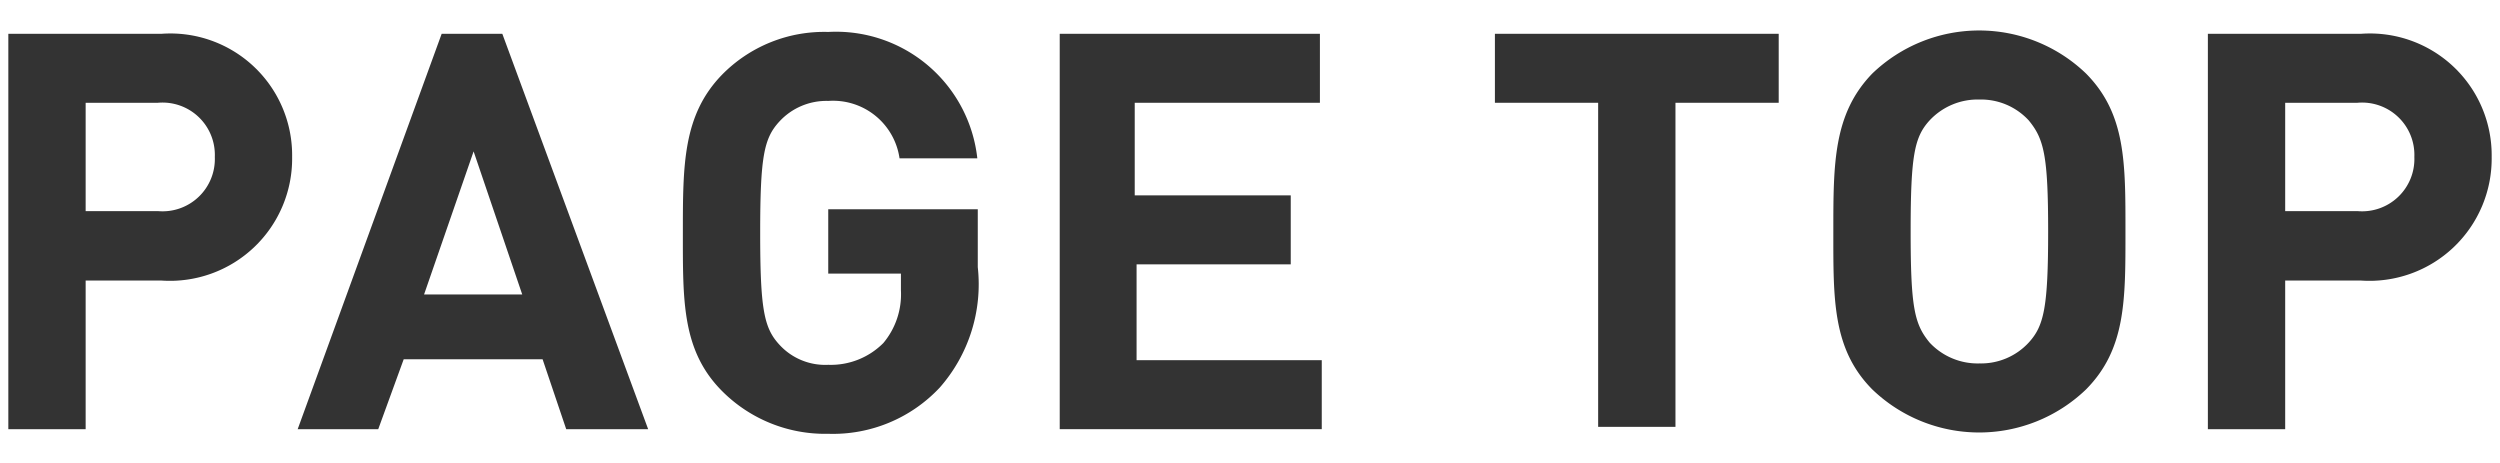
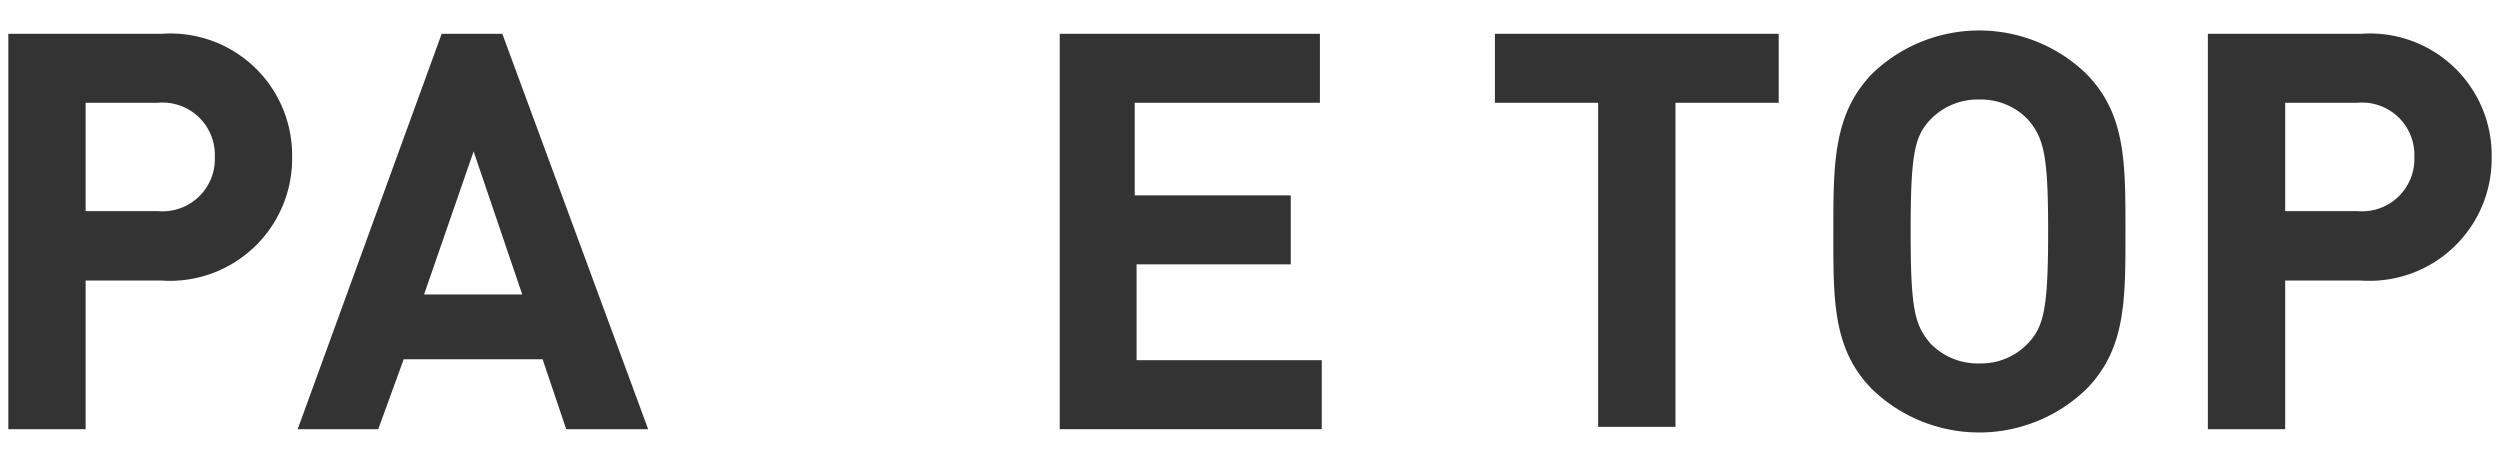
<svg xmlns="http://www.w3.org/2000/svg" width="54" height="10" viewBox="0 0 54 10">
  <defs>
    <style>.cls-1{fill:#333;}.cls-2{fill:none;}</style>
  </defs>
  <g id="レイヤー_2" data-name="レイヤー 2">
    <g id="内容">
      <path class="cls-1" d="M3.49,6.06H1.85V9.27H.18V.73H3.49A2.63,2.63,0,0,1,6.31,3.39,2.64,2.64,0,0,1,3.49,6.06ZM3.41,2.22H1.85V4.56H3.41A1.13,1.13,0,0,0,4.64,3.39,1.13,1.13,0,0,0,3.41,2.22Z" />
      <path class="cls-1" d="M12.23,9.27l-.51-1.51h-3L8.17,9.27H6.43L9.54.73h1.31L14,9.27Zm-2-6L9.16,6.36h2.12Z" />
-       <path class="cls-1" d="M20.3,8.37a3.16,3.16,0,0,1-2.41,1,3.14,3.14,0,0,1-2.3-.93c-.86-.87-.84-1.94-.84-3.41s0-2.54.84-3.41a3.09,3.09,0,0,1,2.3-.93,3.07,3.07,0,0,1,3.22,2.73H19.43a1.45,1.45,0,0,0-1.54-1.24,1.38,1.38,0,0,0-1.06.45c-.33.36-.41.76-.41,2.4s.08,2.05.41,2.41a1.34,1.34,0,0,0,1.06.44,1.6,1.6,0,0,0,1.19-.47,1.64,1.64,0,0,0,.38-1.14V5.91H17.89V4.52h3.23V5.77A3.38,3.38,0,0,1,20.3,8.37Z" />
      <path class="cls-1" d="M22.89,9.27V.73h5.62V2.22h-4v2h3.37V5.71H24.55V7.78h4V9.27Z" />
      <path class="cls-1" d="M36.19,2.22v7H34.52v-7H32.29V.73h6.13V2.22Z" />
      <path class="cls-1" d="M45.06,8.41a3.33,3.33,0,0,1-4.62,0c-.86-.87-.84-1.94-.84-3.41s0-2.54.84-3.41a3.33,3.33,0,0,1,4.62,0c.86.87.85,1.93.85,3.41S45.92,7.54,45.06,8.41ZM43.82,2.6a1.4,1.4,0,0,0-1.06-.45,1.42,1.42,0,0,0-1.08.45c-.33.36-.41.76-.41,2.4s.08,2,.41,2.4a1.42,1.42,0,0,0,1.08.45,1.4,1.4,0,0,0,1.06-.45c.33-.36.42-.76.42-2.4S44.15,3,43.82,2.6Z" />
      <path class="cls-1" d="M51,6.06H49.36V9.27H47.69V.73H51a2.63,2.63,0,0,1,2.82,2.66A2.64,2.64,0,0,1,51,6.06Zm-.08-3.84H49.36V4.56h1.56a1.13,1.13,0,0,0,1.23-1.17A1.13,1.13,0,0,0,50.92,2.22Z" />
      <rect class="cls-2" width="54" height="10" />
    </g>
  </g>
</svg>